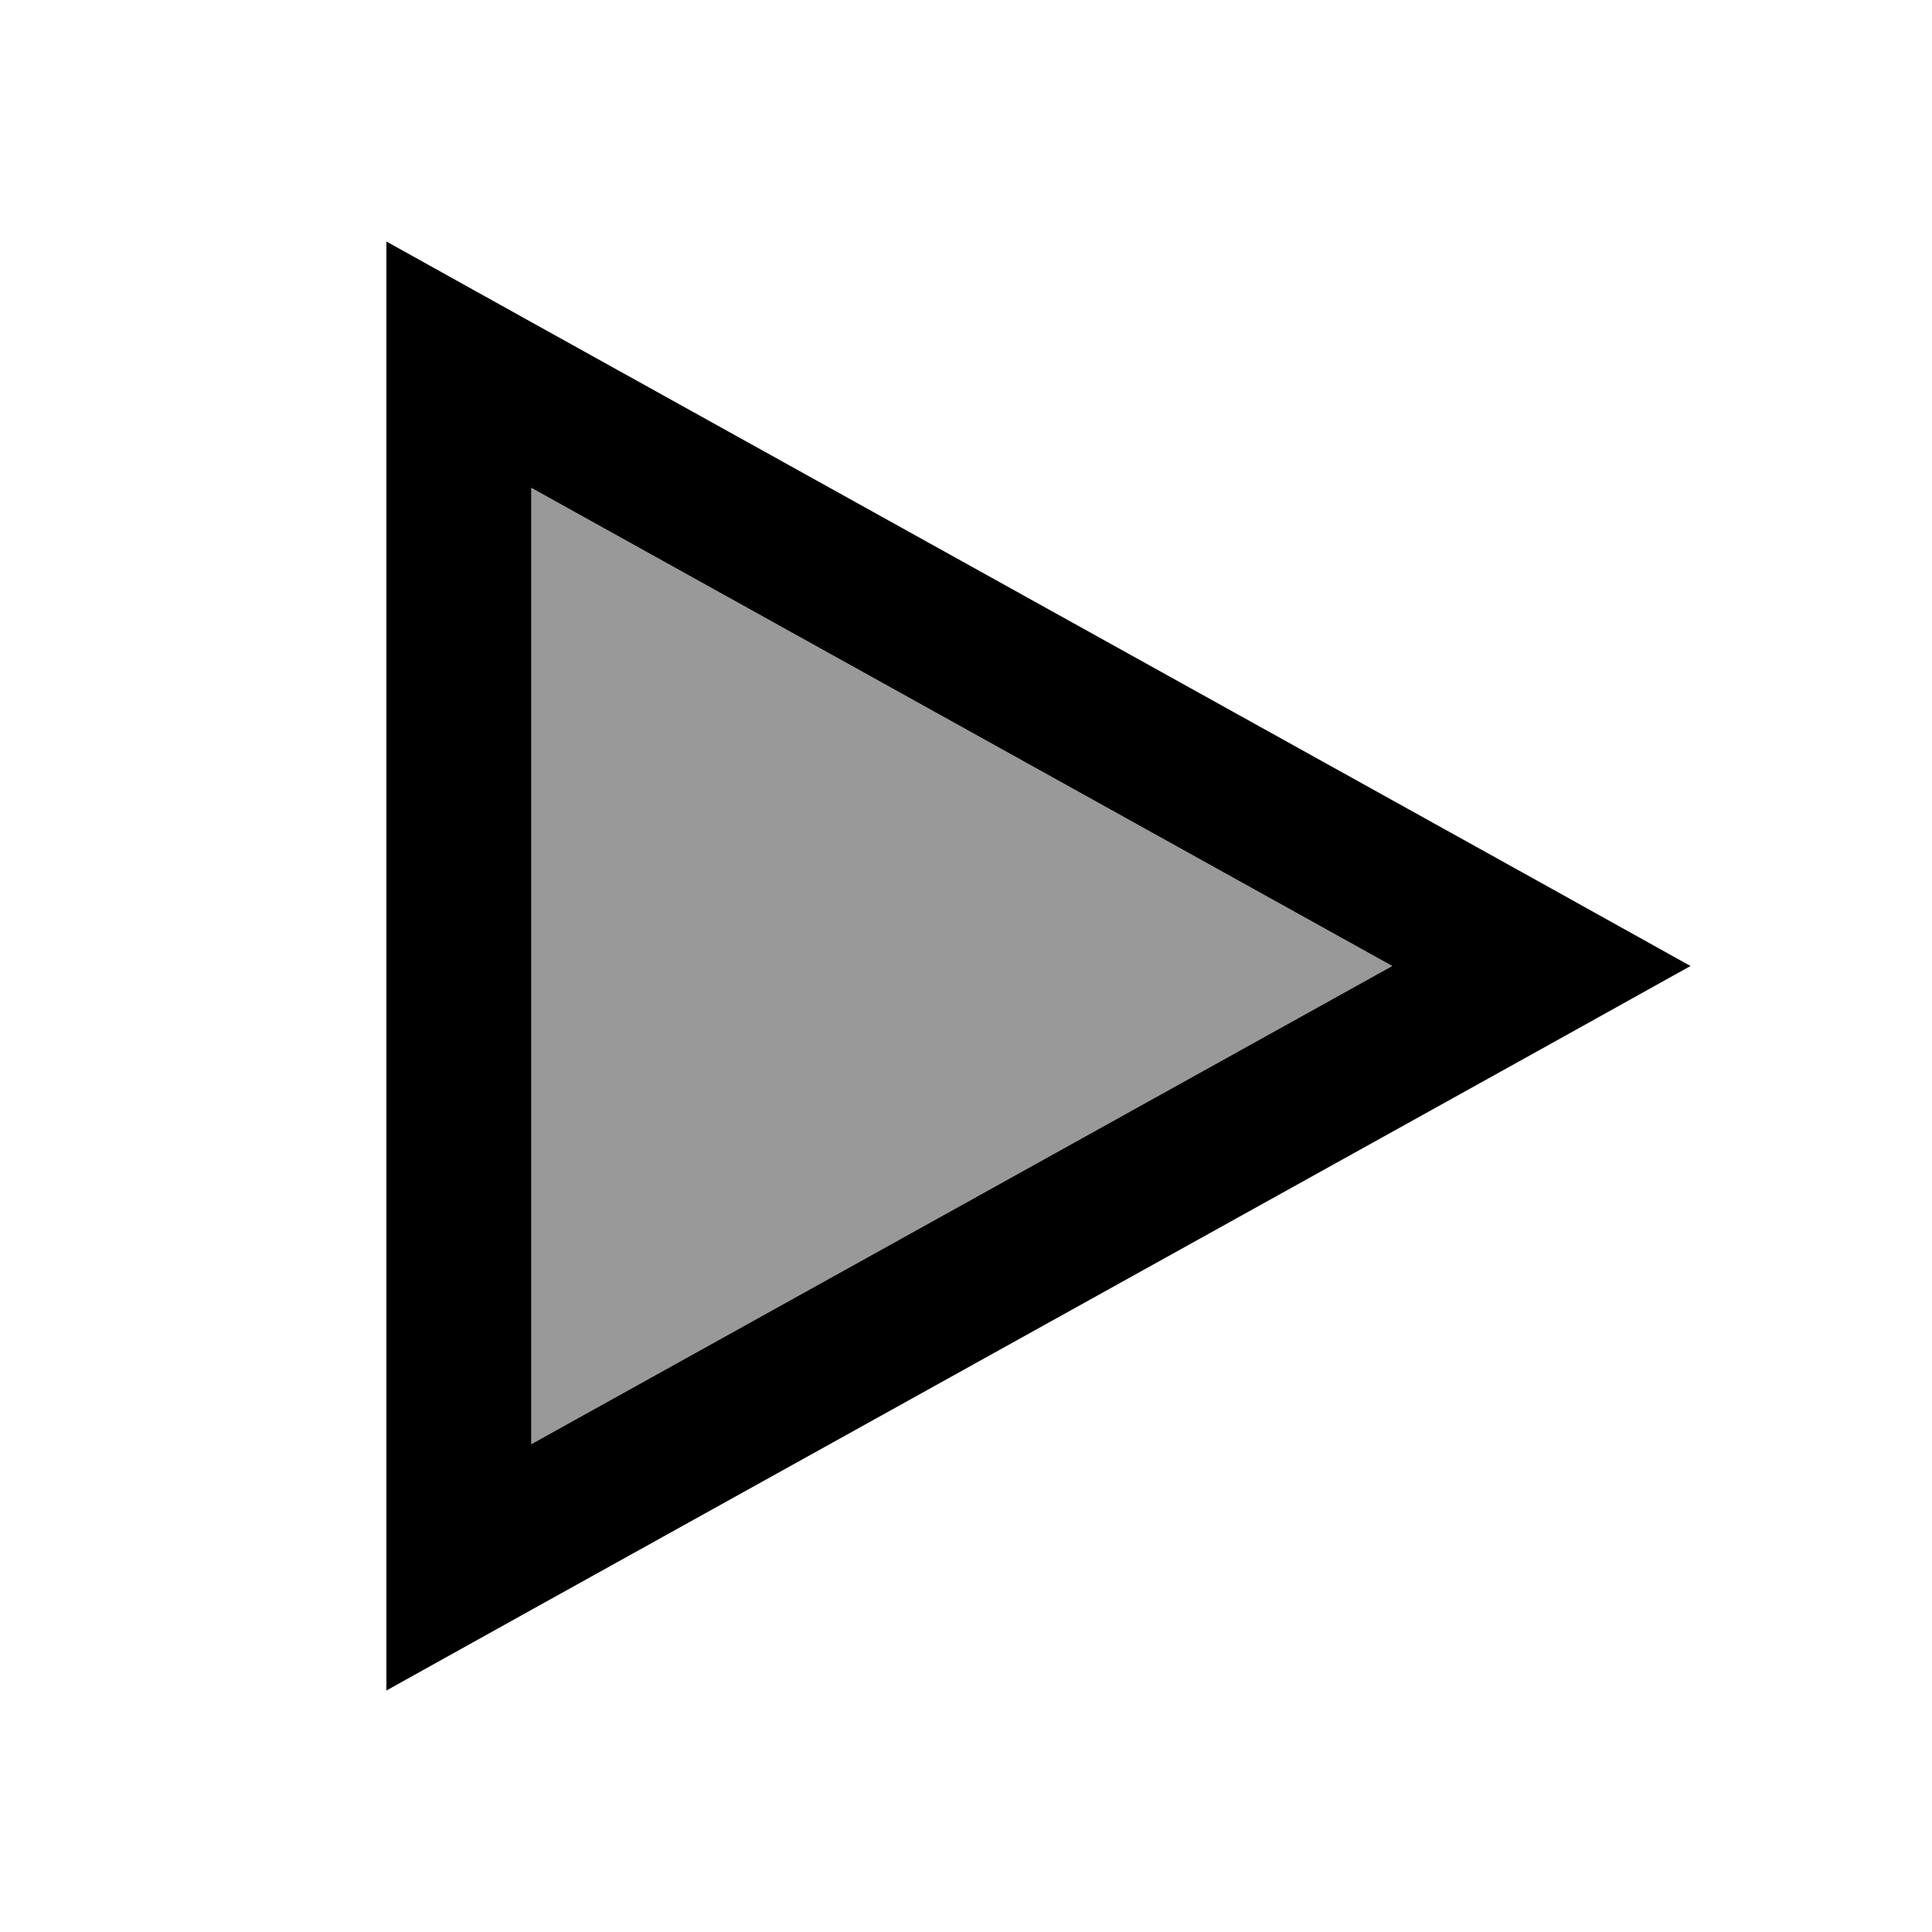
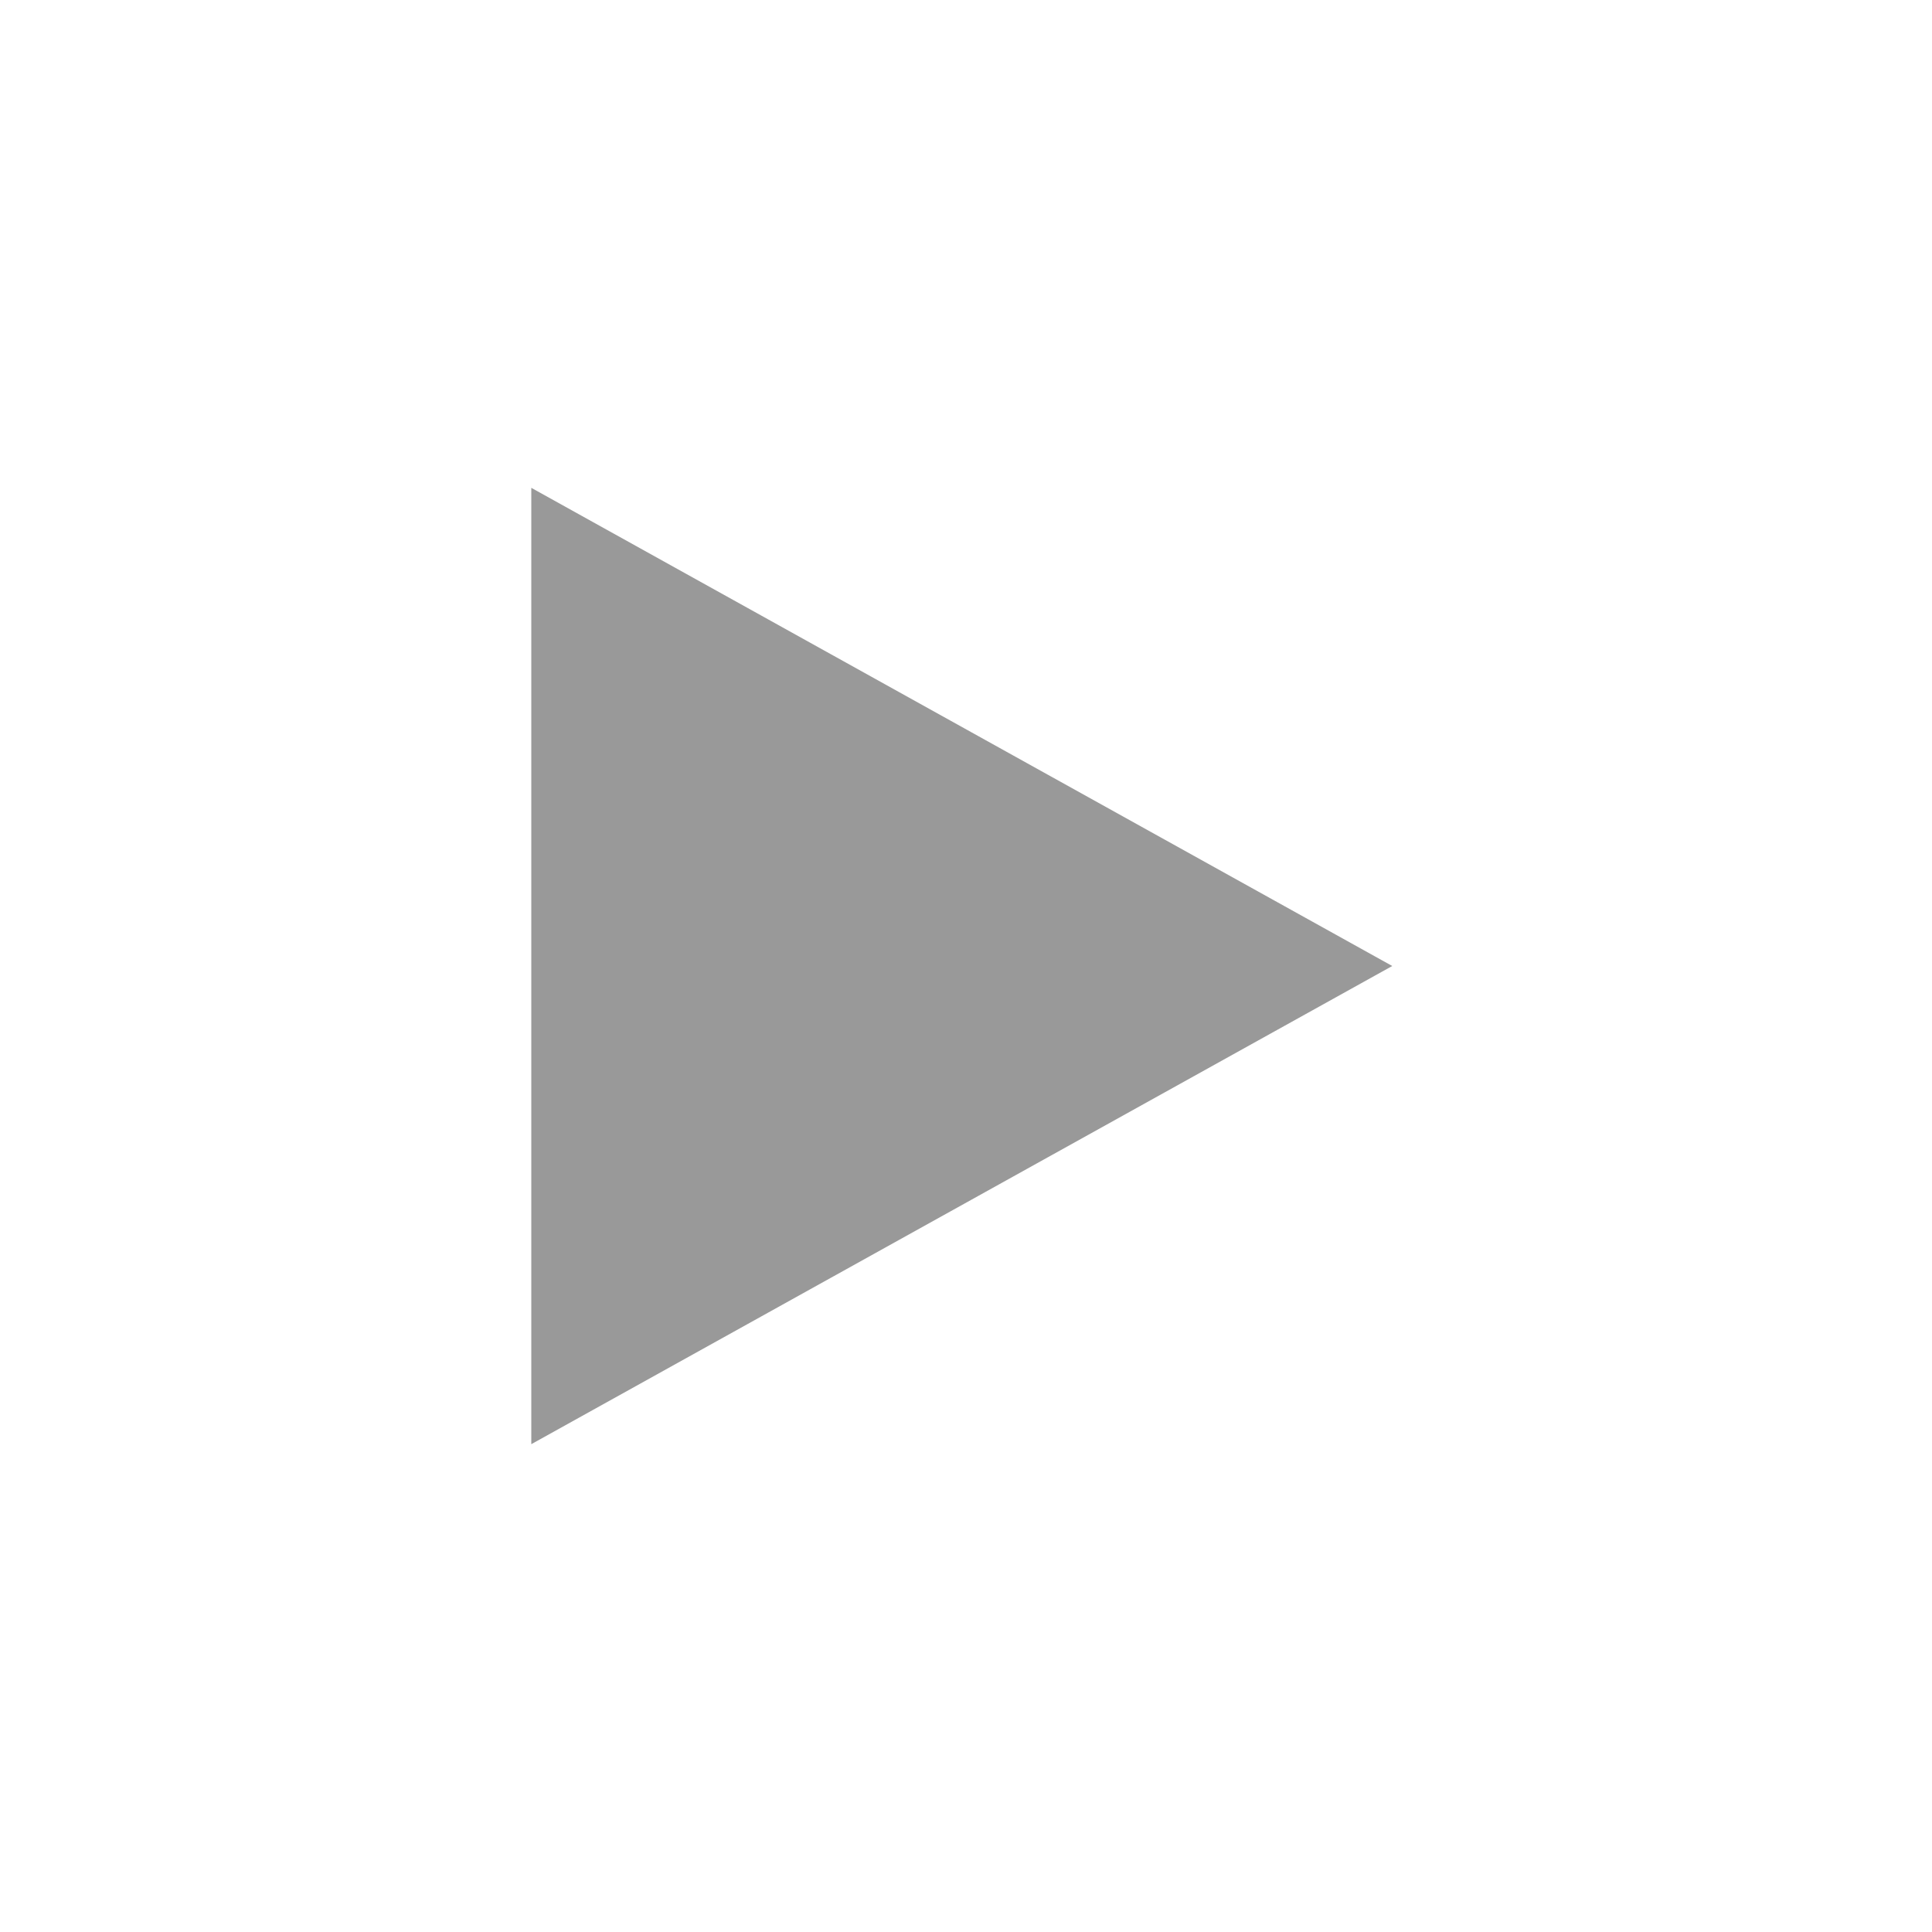
<svg xmlns="http://www.w3.org/2000/svg" viewBox="0 0 640 640">
  <path opacity=".4" fill="currentColor" d="M176 161.6L176 478.4L461.2 320L176 161.6z" />
-   <path fill="currentColor" d="M128 505.1L128 560L176 533.3L510.6 347.5L560 320L510.6 292.5L176 106.7L128 80L128 505.1zM176 478.4L176 161.6L461.2 320L176 478.4z" />
</svg>